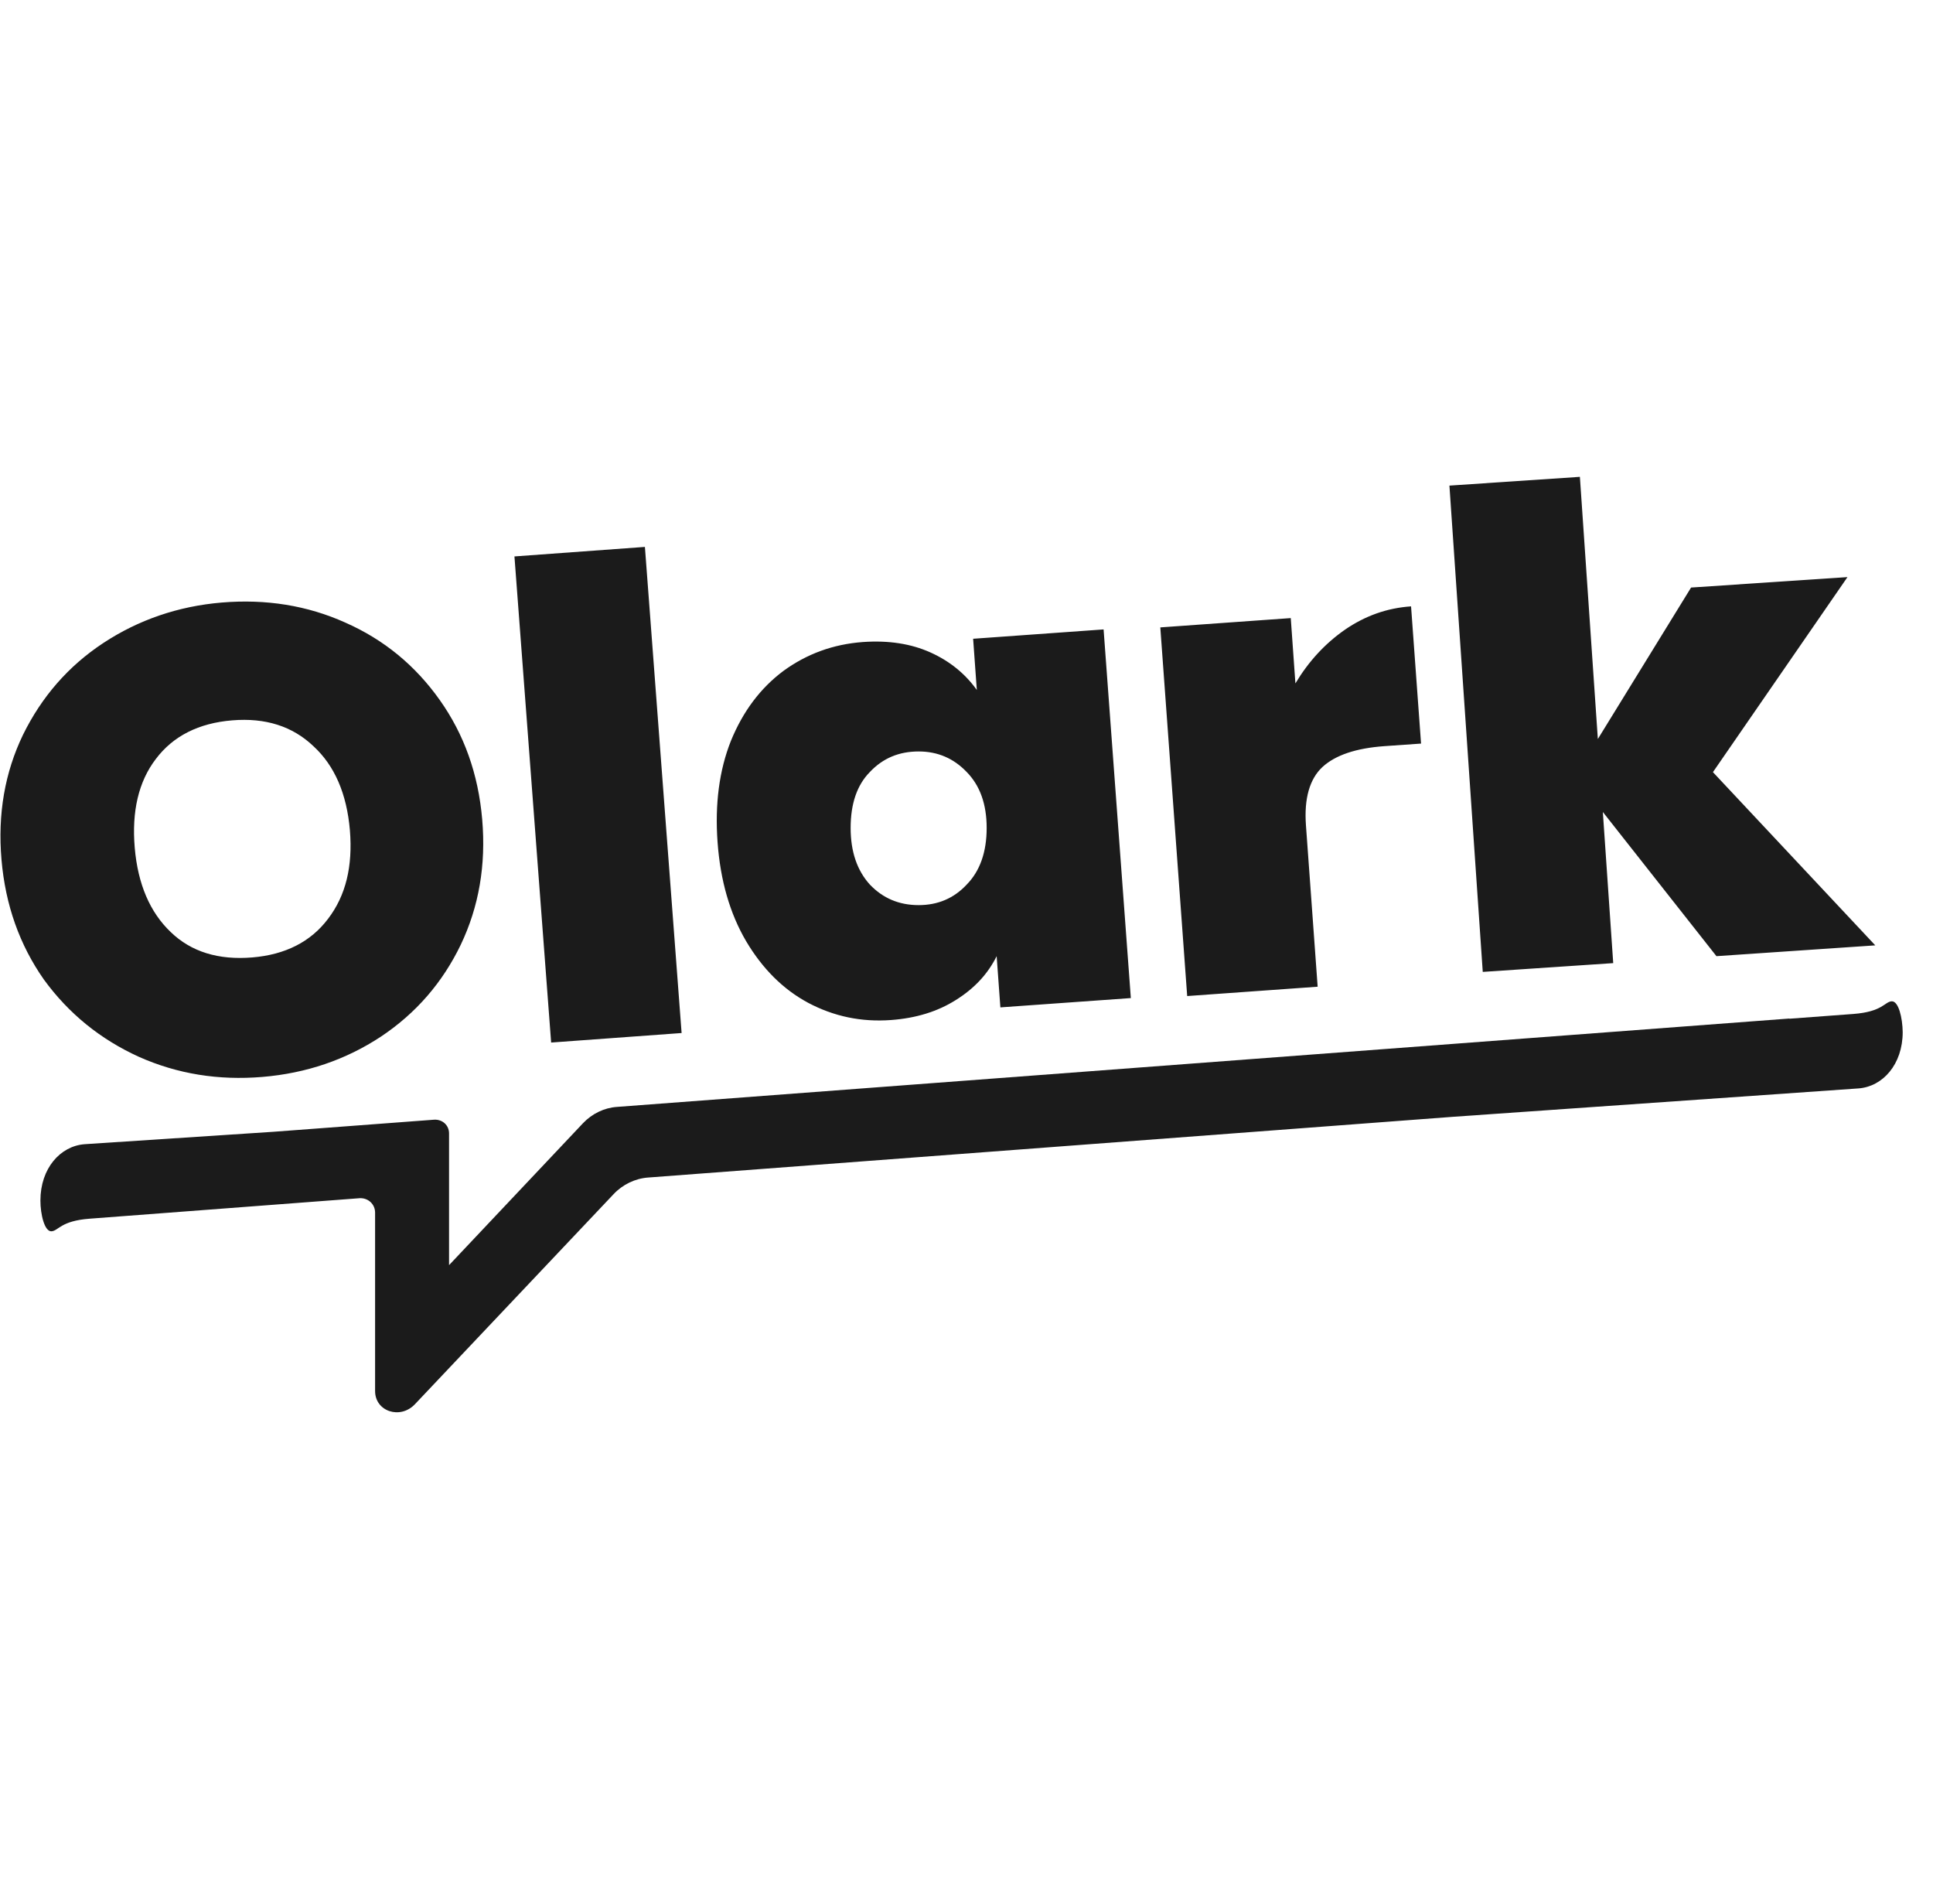
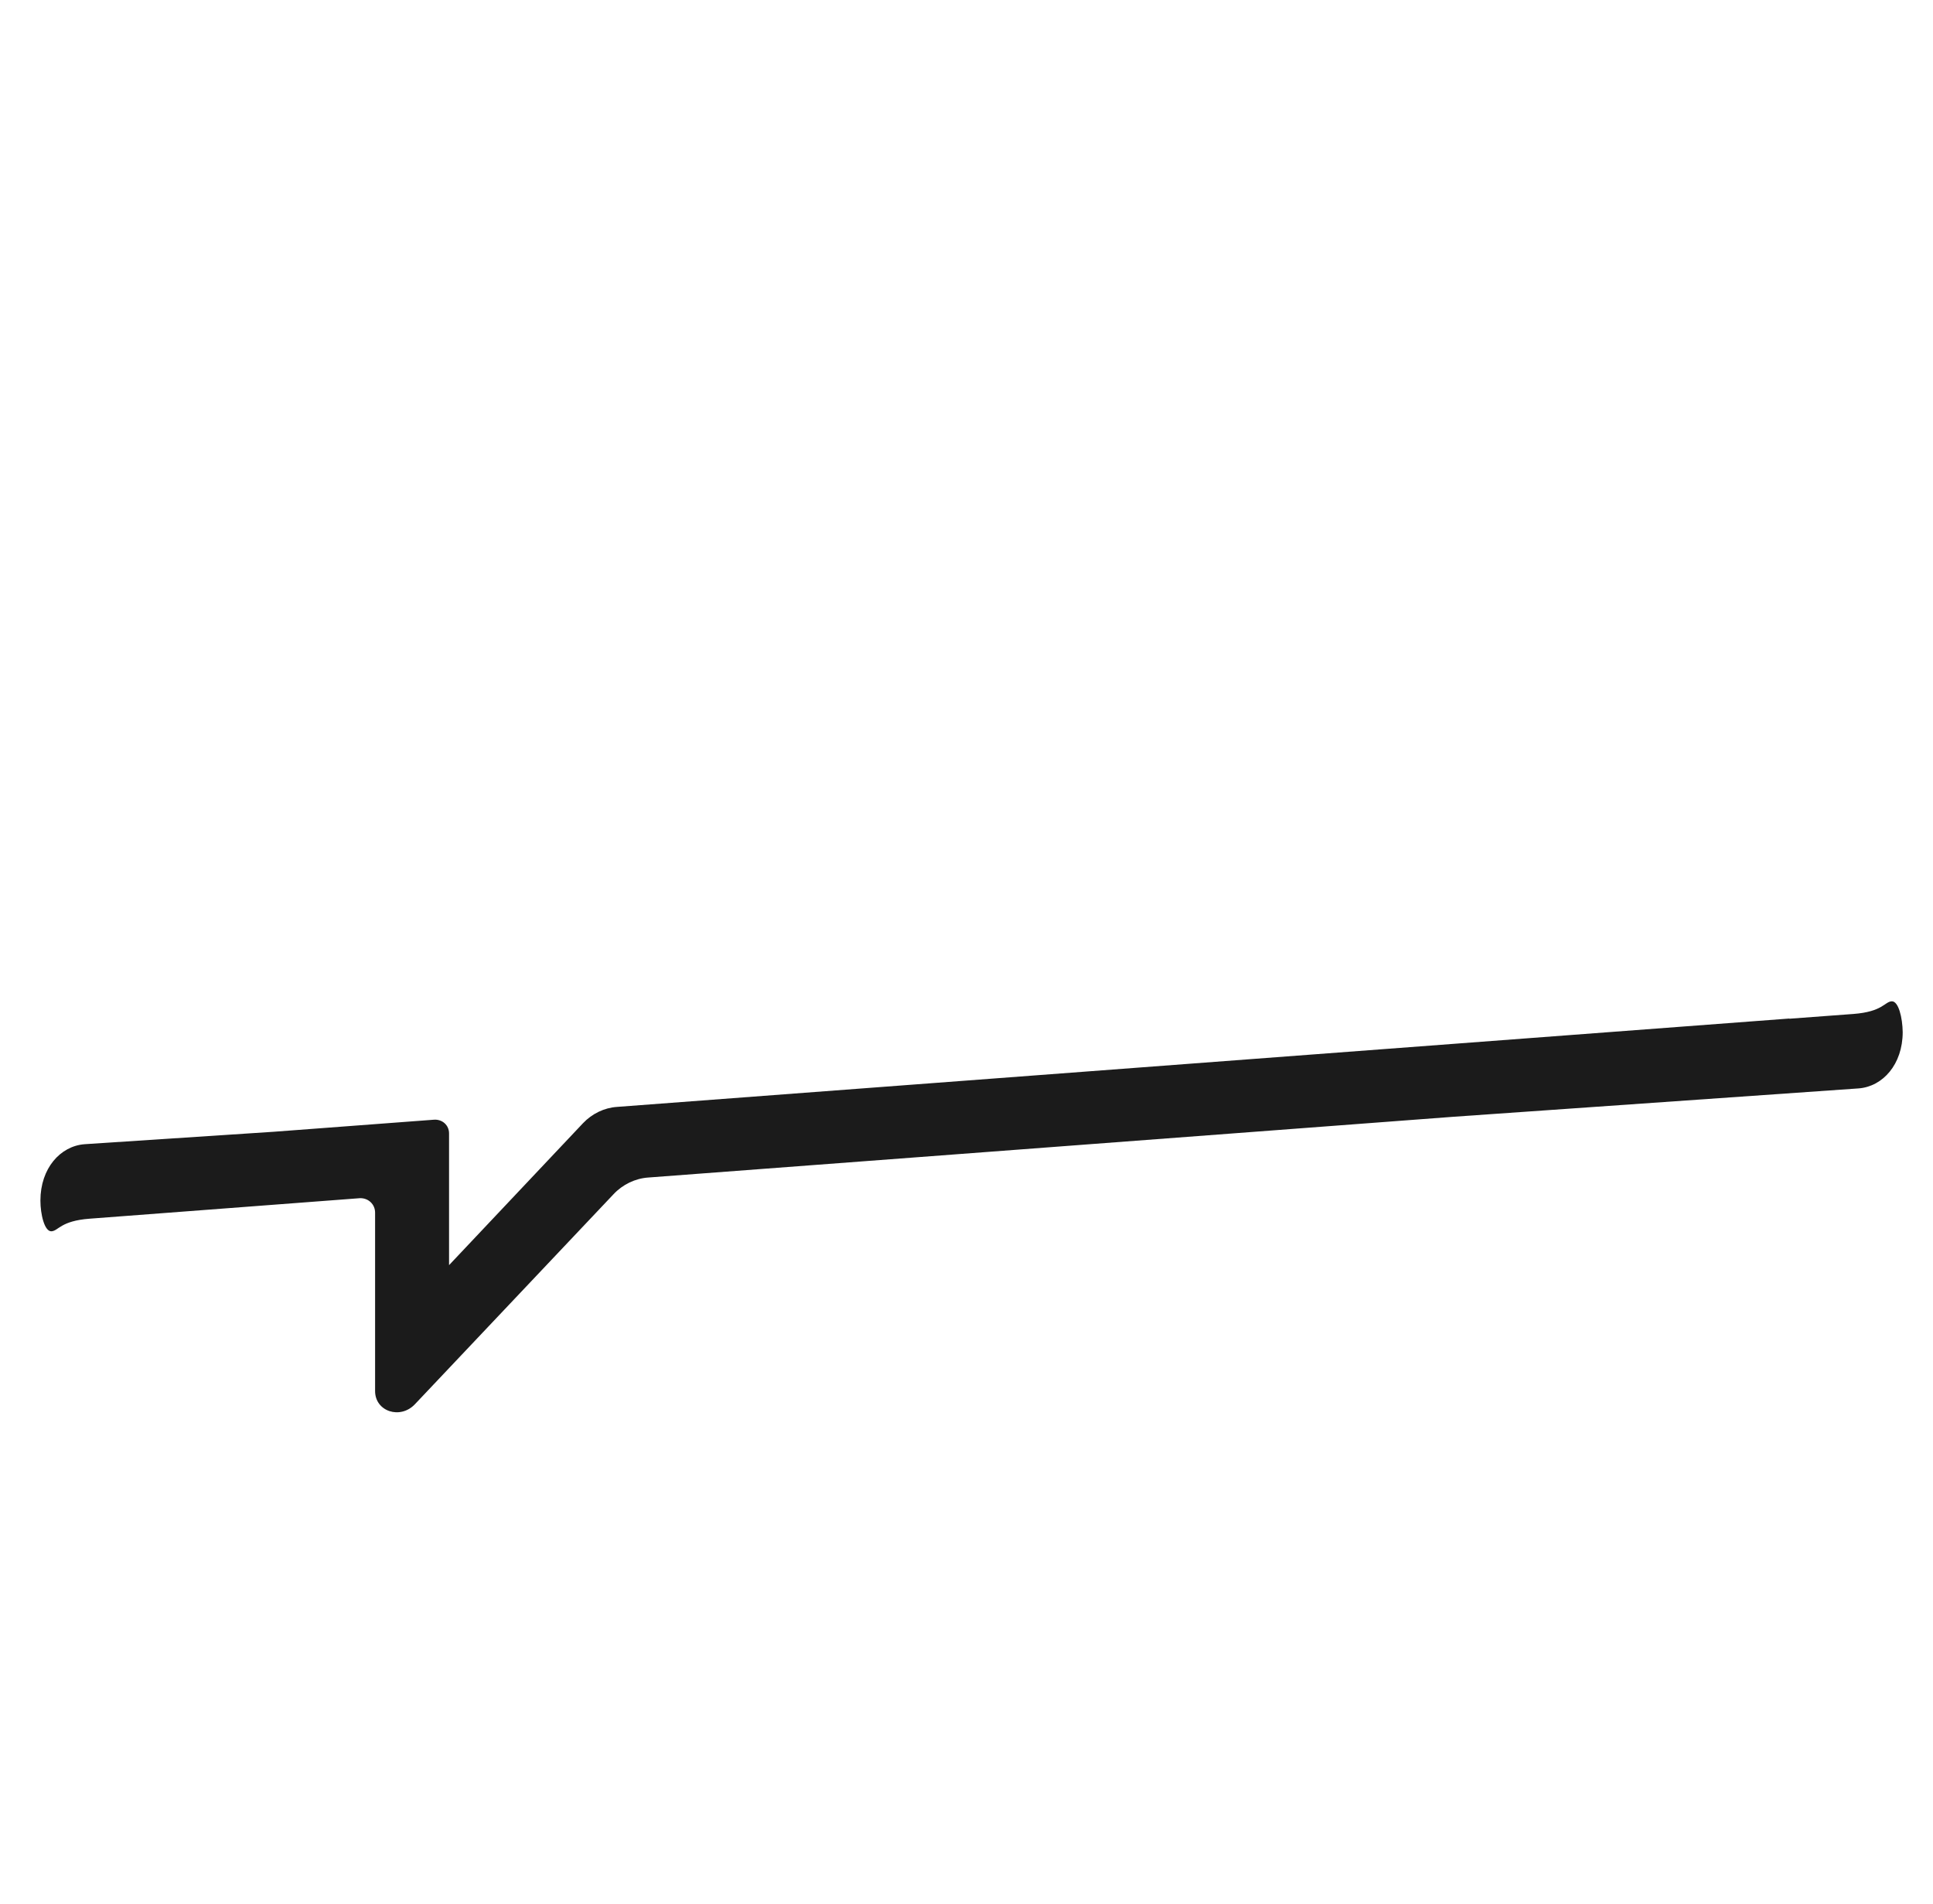
<svg xmlns="http://www.w3.org/2000/svg" width="65" height="64" viewBox="0 0 65 64" fill="none">
  <g clip-path="url(#clip0_1064_10540)">
-     <path d="M8.824 36.206C7.347 36.329 5.964 36.107 4.668 35.529C3.371 34.939 2.306 34.072 1.477 32.934C0.661 31.771 0.181 30.43 0.05 28.899C-0.081 27.367 0.162 25.971 0.773 24.704C1.402 23.424 2.3 22.391 3.477 21.616C4.655 20.841 5.989 20.38 7.459 20.257C8.949 20.134 10.332 20.355 11.616 20.933C12.912 21.506 13.965 22.373 14.788 23.535C15.604 24.685 16.084 26.02 16.215 27.552C16.346 29.083 16.103 30.486 15.492 31.765C14.881 33.032 13.99 34.065 12.806 34.853C11.629 35.628 10.301 36.083 8.824 36.206ZM8.481 32.189C9.597 32.097 10.451 31.66 11.03 30.892C11.629 30.11 11.865 29.126 11.766 27.915C11.66 26.678 11.248 25.737 10.538 25.085C9.834 24.415 8.924 24.126 7.808 24.218C6.68 24.31 5.82 24.747 5.241 25.516C4.661 26.272 4.425 27.275 4.531 28.505C4.636 29.723 5.042 30.67 5.739 31.334C6.431 32.005 7.353 32.282 8.481 32.189ZM21.686 18.387L22.92 34.73L18.533 35.05L17.299 18.707L21.686 18.387ZM24.129 28.314C24.036 27.035 24.185 25.897 24.578 24.907C24.983 23.917 25.569 23.135 26.342 22.557C27.127 21.985 28.012 21.659 29.015 21.585C29.881 21.524 30.635 21.641 31.29 21.936C31.944 22.231 32.461 22.656 32.847 23.197L32.723 21.475L37.11 21.161L38.026 33.555L33.639 33.868L33.514 32.146C33.215 32.749 32.76 33.235 32.137 33.623C31.533 34.004 30.81 34.231 29.962 34.293C28.959 34.367 28.037 34.17 27.177 33.715C26.329 33.26 25.637 32.565 25.089 31.642C24.541 30.707 24.223 29.6 24.129 28.314ZM33.178 27.835C33.178 27.035 32.953 26.408 32.505 25.953C32.069 25.497 31.533 25.264 30.891 25.264C30.23 25.264 29.688 25.491 29.252 25.953C28.816 26.395 28.604 27.023 28.604 27.835C28.604 28.634 28.822 29.268 29.252 29.741C29.688 30.197 30.23 30.43 30.891 30.43C31.533 30.43 32.075 30.203 32.505 29.741C32.953 29.286 33.178 28.646 33.178 27.835ZM43.56 22.976C44.002 22.237 44.557 21.635 45.23 21.167C45.903 20.706 46.638 20.441 47.449 20.386L47.785 24.999L46.557 25.085C45.598 25.153 44.906 25.387 44.47 25.786C44.04 26.186 43.847 26.844 43.915 27.755L44.308 33.173L39.921 33.487L39.017 21.093L43.404 20.78L43.56 22.976ZM57.718 32.146L53.898 27.299L54.247 32.38L49.86 32.675L48.739 16.326L53.126 16.031L53.73 24.845L56.865 19.753L62.124 19.402L57.6 25.959L63.059 31.783L57.718 32.146Z" fill="#1B1B1B" />
    <path fill-rule="evenodd" clip-rule="evenodd" d="M63.607 33.664C63.371 33.683 63.302 34.015 62.324 34.089L60.174 34.249L60.167 34.243L20.745 37.214C20.316 37.244 19.91 37.441 19.605 37.761L15.1 42.534V38.105C15.1 37.829 14.875 37.626 14.595 37.644L9.198 38.05L2.842 38.468C2.032 38.53 1.359 39.274 1.359 40.363C1.359 40.824 1.496 41.408 1.732 41.396C1.969 41.378 2.038 41.045 3.016 40.972L12.096 40.283C12.383 40.27 12.613 40.486 12.613 40.769V46.766C12.613 47.455 13.461 47.731 13.953 47.209L20.633 40.147C20.939 39.821 21.362 39.618 21.799 39.588L48.869 37.546L62.498 36.592C63.308 36.531 63.981 35.786 63.981 34.698C63.975 34.23 63.844 33.646 63.607 33.664Z" fill="#1B1B1B" />
  </g>
  <defs>
    <clipPath id="clip0_1064_10540">
      <rect width="64" height="31.492" fill="white" transform="translate(0 16)" />
    </clipPath>
  </defs>
</svg>